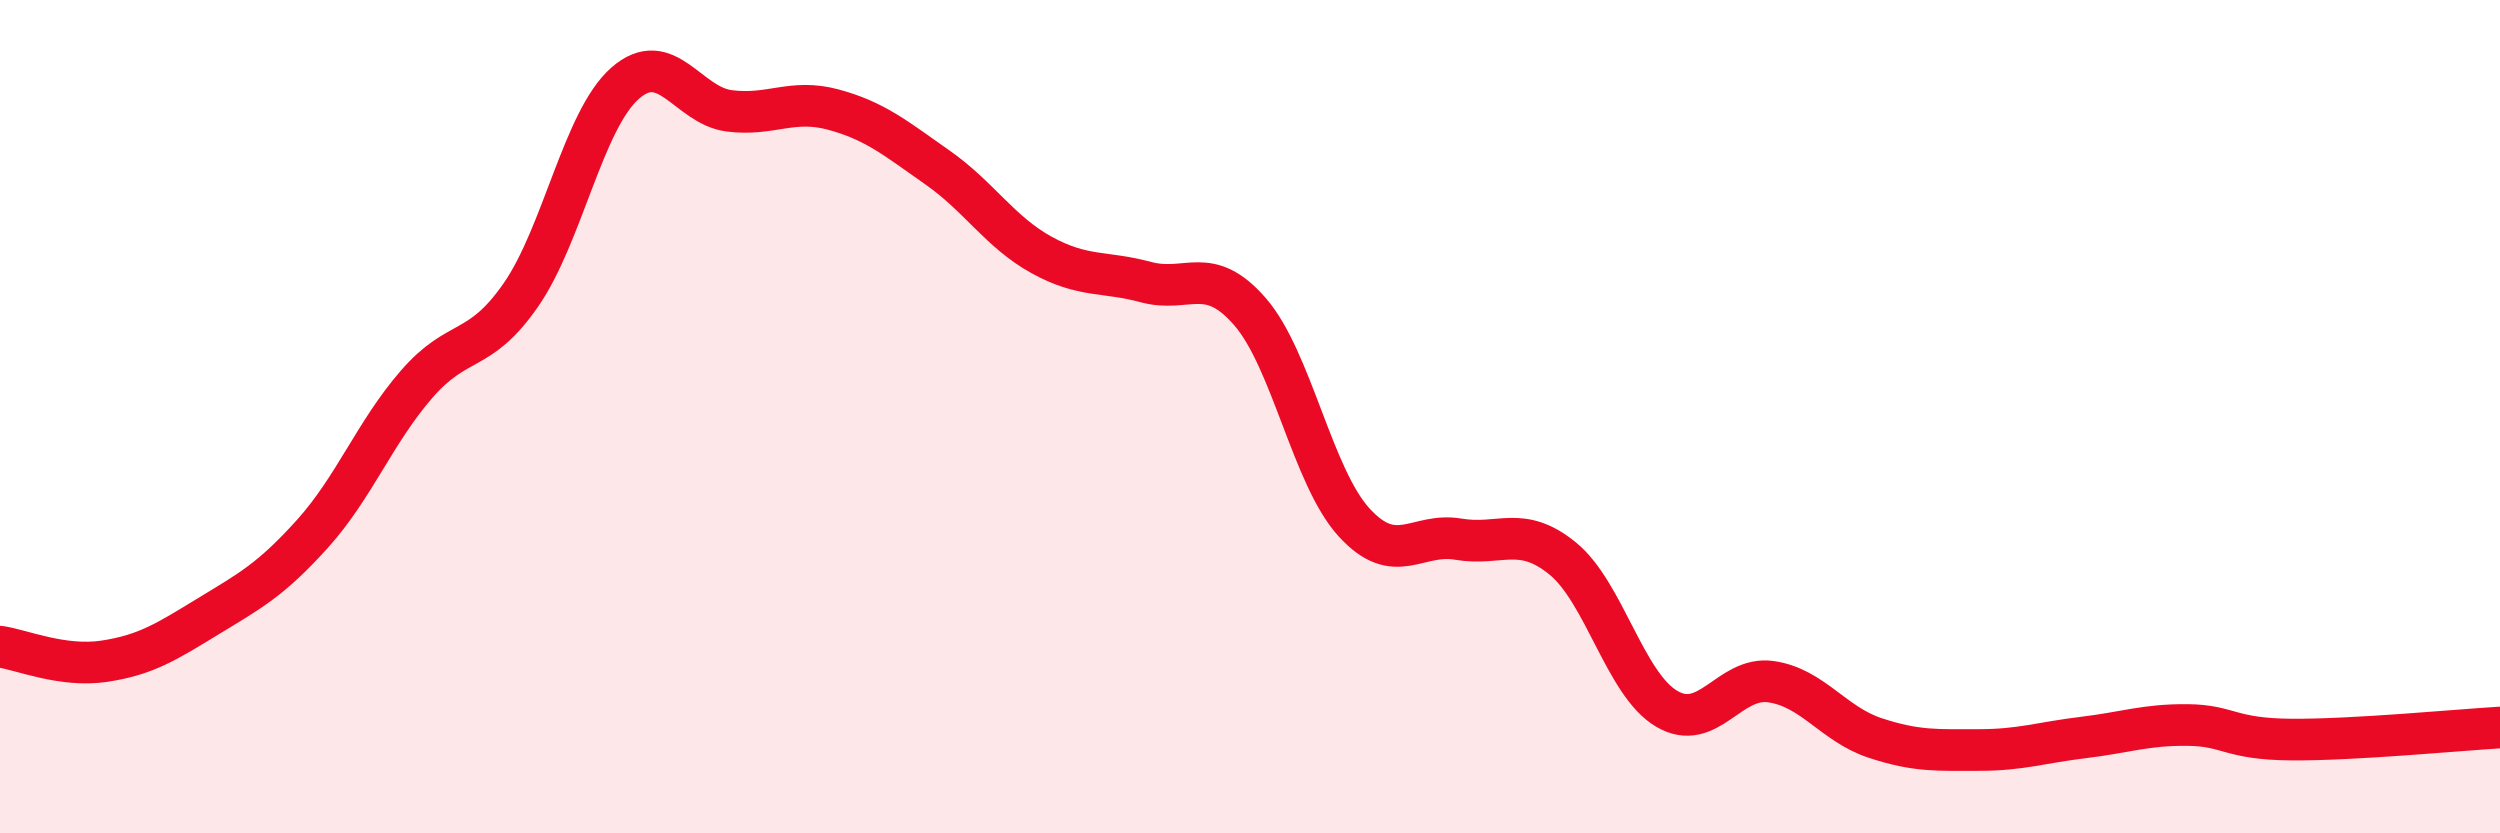
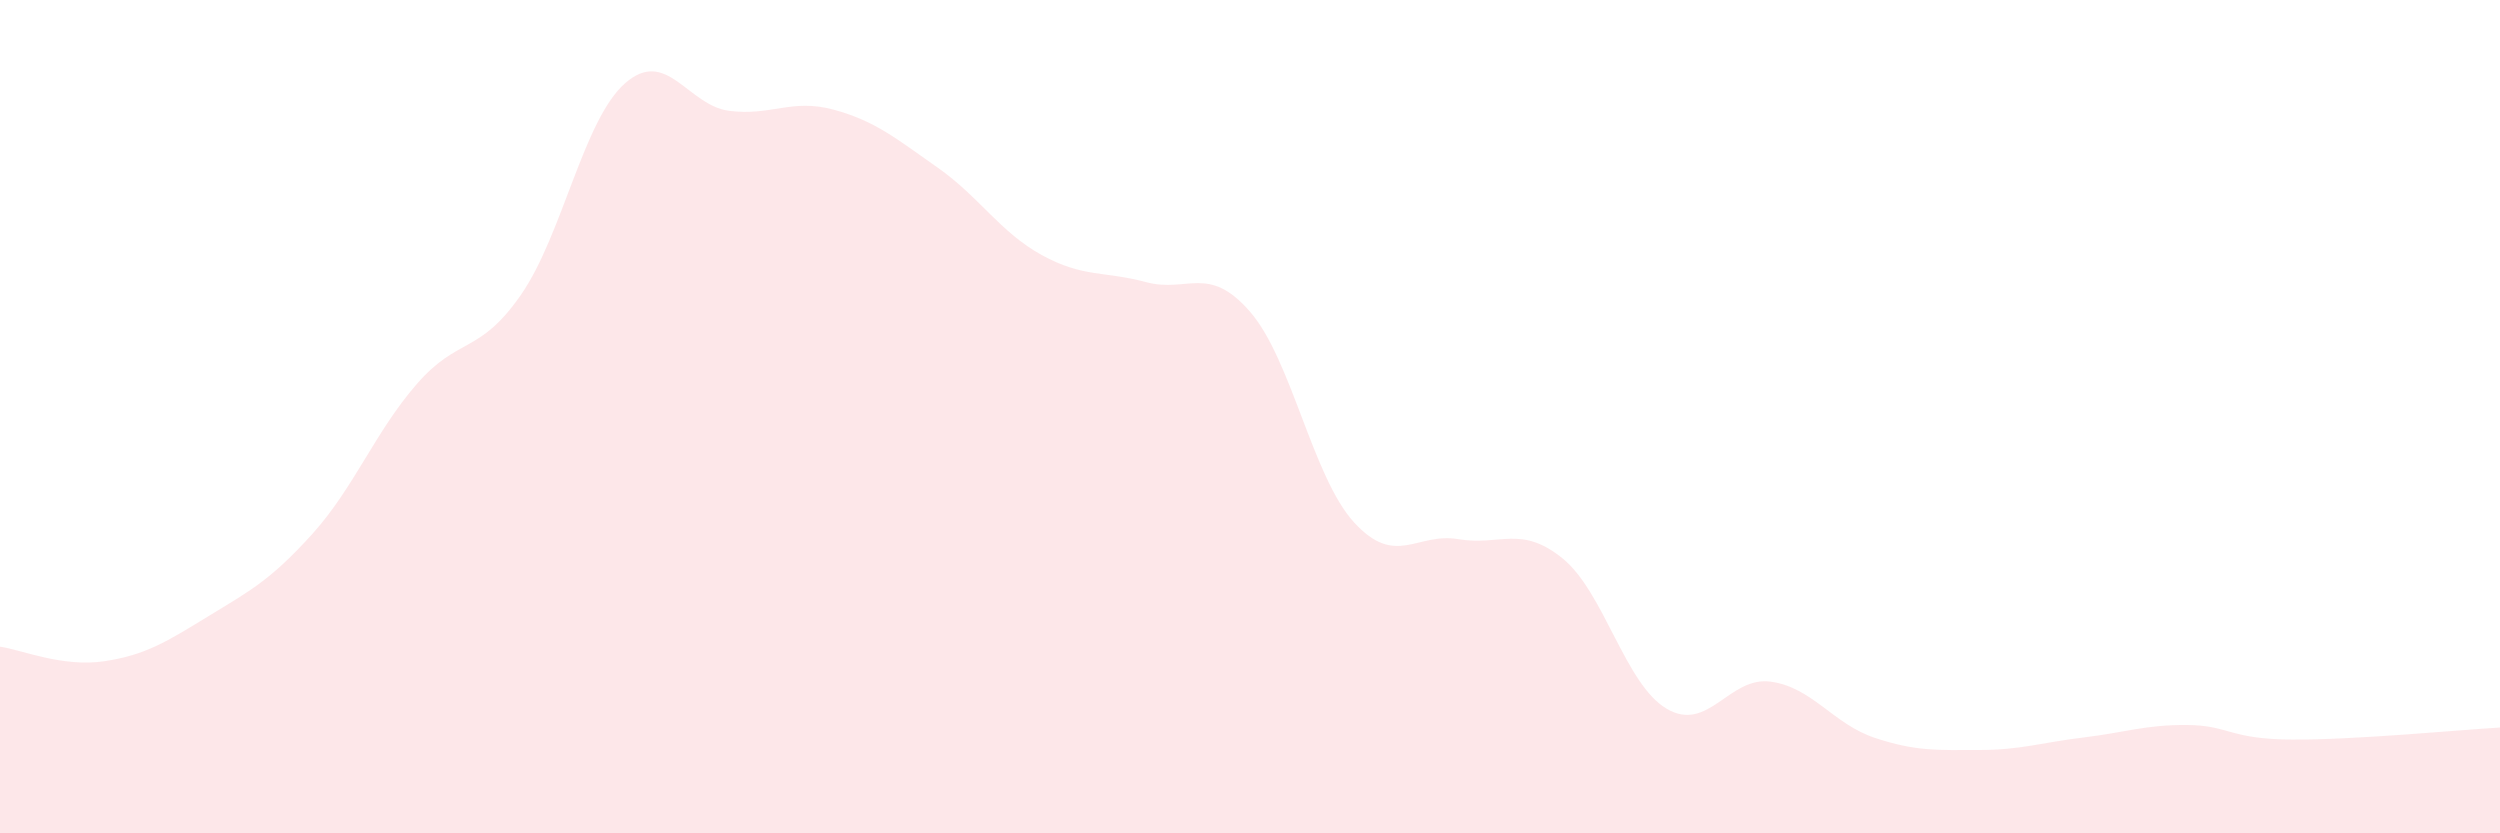
<svg xmlns="http://www.w3.org/2000/svg" width="60" height="20" viewBox="0 0 60 20">
  <path d="M 0,15.52 C 0.5,15.59 1.5,16.02 2.5,15.87 C 3.5,15.72 4,15.4 5,14.79 C 6,14.18 6.5,13.92 7.5,12.81 C 8.5,11.7 9,10.37 10,9.22 C 11,8.07 11.5,8.52 12.5,7.08 C 13.5,5.64 14,2.88 15,2 C 16,1.12 16.5,2.53 17.5,2.66 C 18.5,2.79 19,2.36 20,2.63 C 21,2.9 21.5,3.32 22.5,4.02 C 23.5,4.72 24,5.57 25,6.12 C 26,6.67 26.5,6.5 27.5,6.77 C 28.5,7.04 29,6.33 30,7.48 C 31,8.63 31.5,11.45 32.5,12.54 C 33.5,13.63 34,12.77 35,12.94 C 36,13.11 36.5,12.59 37.5,13.4 C 38.5,14.21 39,16.42 40,17.01 C 41,17.6 41.5,16.22 42.5,16.36 C 43.5,16.5 44,17.38 45,17.71 C 46,18.04 46.5,18 47.5,18 C 48.5,18 49,17.82 50,17.7 C 51,17.58 51.5,17.39 52.5,17.4 C 53.5,17.41 53.5,17.74 55,17.75 C 56.5,17.76 59,17.52 60,17.46L60 20L0 20Z" fill="#EB0A25" opacity="0.1" stroke-linecap="round" stroke-linejoin="round" />
-   <path d="M 0,15.52 C 0.5,15.59 1.5,16.02 2.5,15.87 C 3.5,15.72 4,15.4 5,14.79 C 6,14.18 6.5,13.92 7.5,12.81 C 8.5,11.7 9,10.37 10,9.22 C 11,8.07 11.5,8.52 12.5,7.08 C 13.5,5.64 14,2.88 15,2 C 16,1.12 16.5,2.53 17.5,2.66 C 18.5,2.79 19,2.36 20,2.63 C 21,2.9 21.5,3.32 22.5,4.02 C 23.5,4.72 24,5.57 25,6.12 C 26,6.67 26.5,6.5 27.5,6.77 C 28.5,7.04 29,6.33 30,7.48 C 31,8.63 31.5,11.45 32.5,12.54 C 33.5,13.63 34,12.77 35,12.94 C 36,13.11 36.5,12.59 37.5,13.4 C 38.5,14.21 39,16.42 40,17.01 C 41,17.6 41.5,16.22 42.5,16.36 C 43.5,16.5 44,17.38 45,17.71 C 46,18.04 46.5,18 47.5,18 C 48.5,18 49,17.82 50,17.7 C 51,17.58 51.5,17.39 52.5,17.4 C 53.5,17.41 53.5,17.74 55,17.75 C 56.5,17.76 59,17.52 60,17.46" stroke="#EB0A25" stroke-width="1" fill="none" stroke-linecap="round" stroke-linejoin="round" />
</svg>